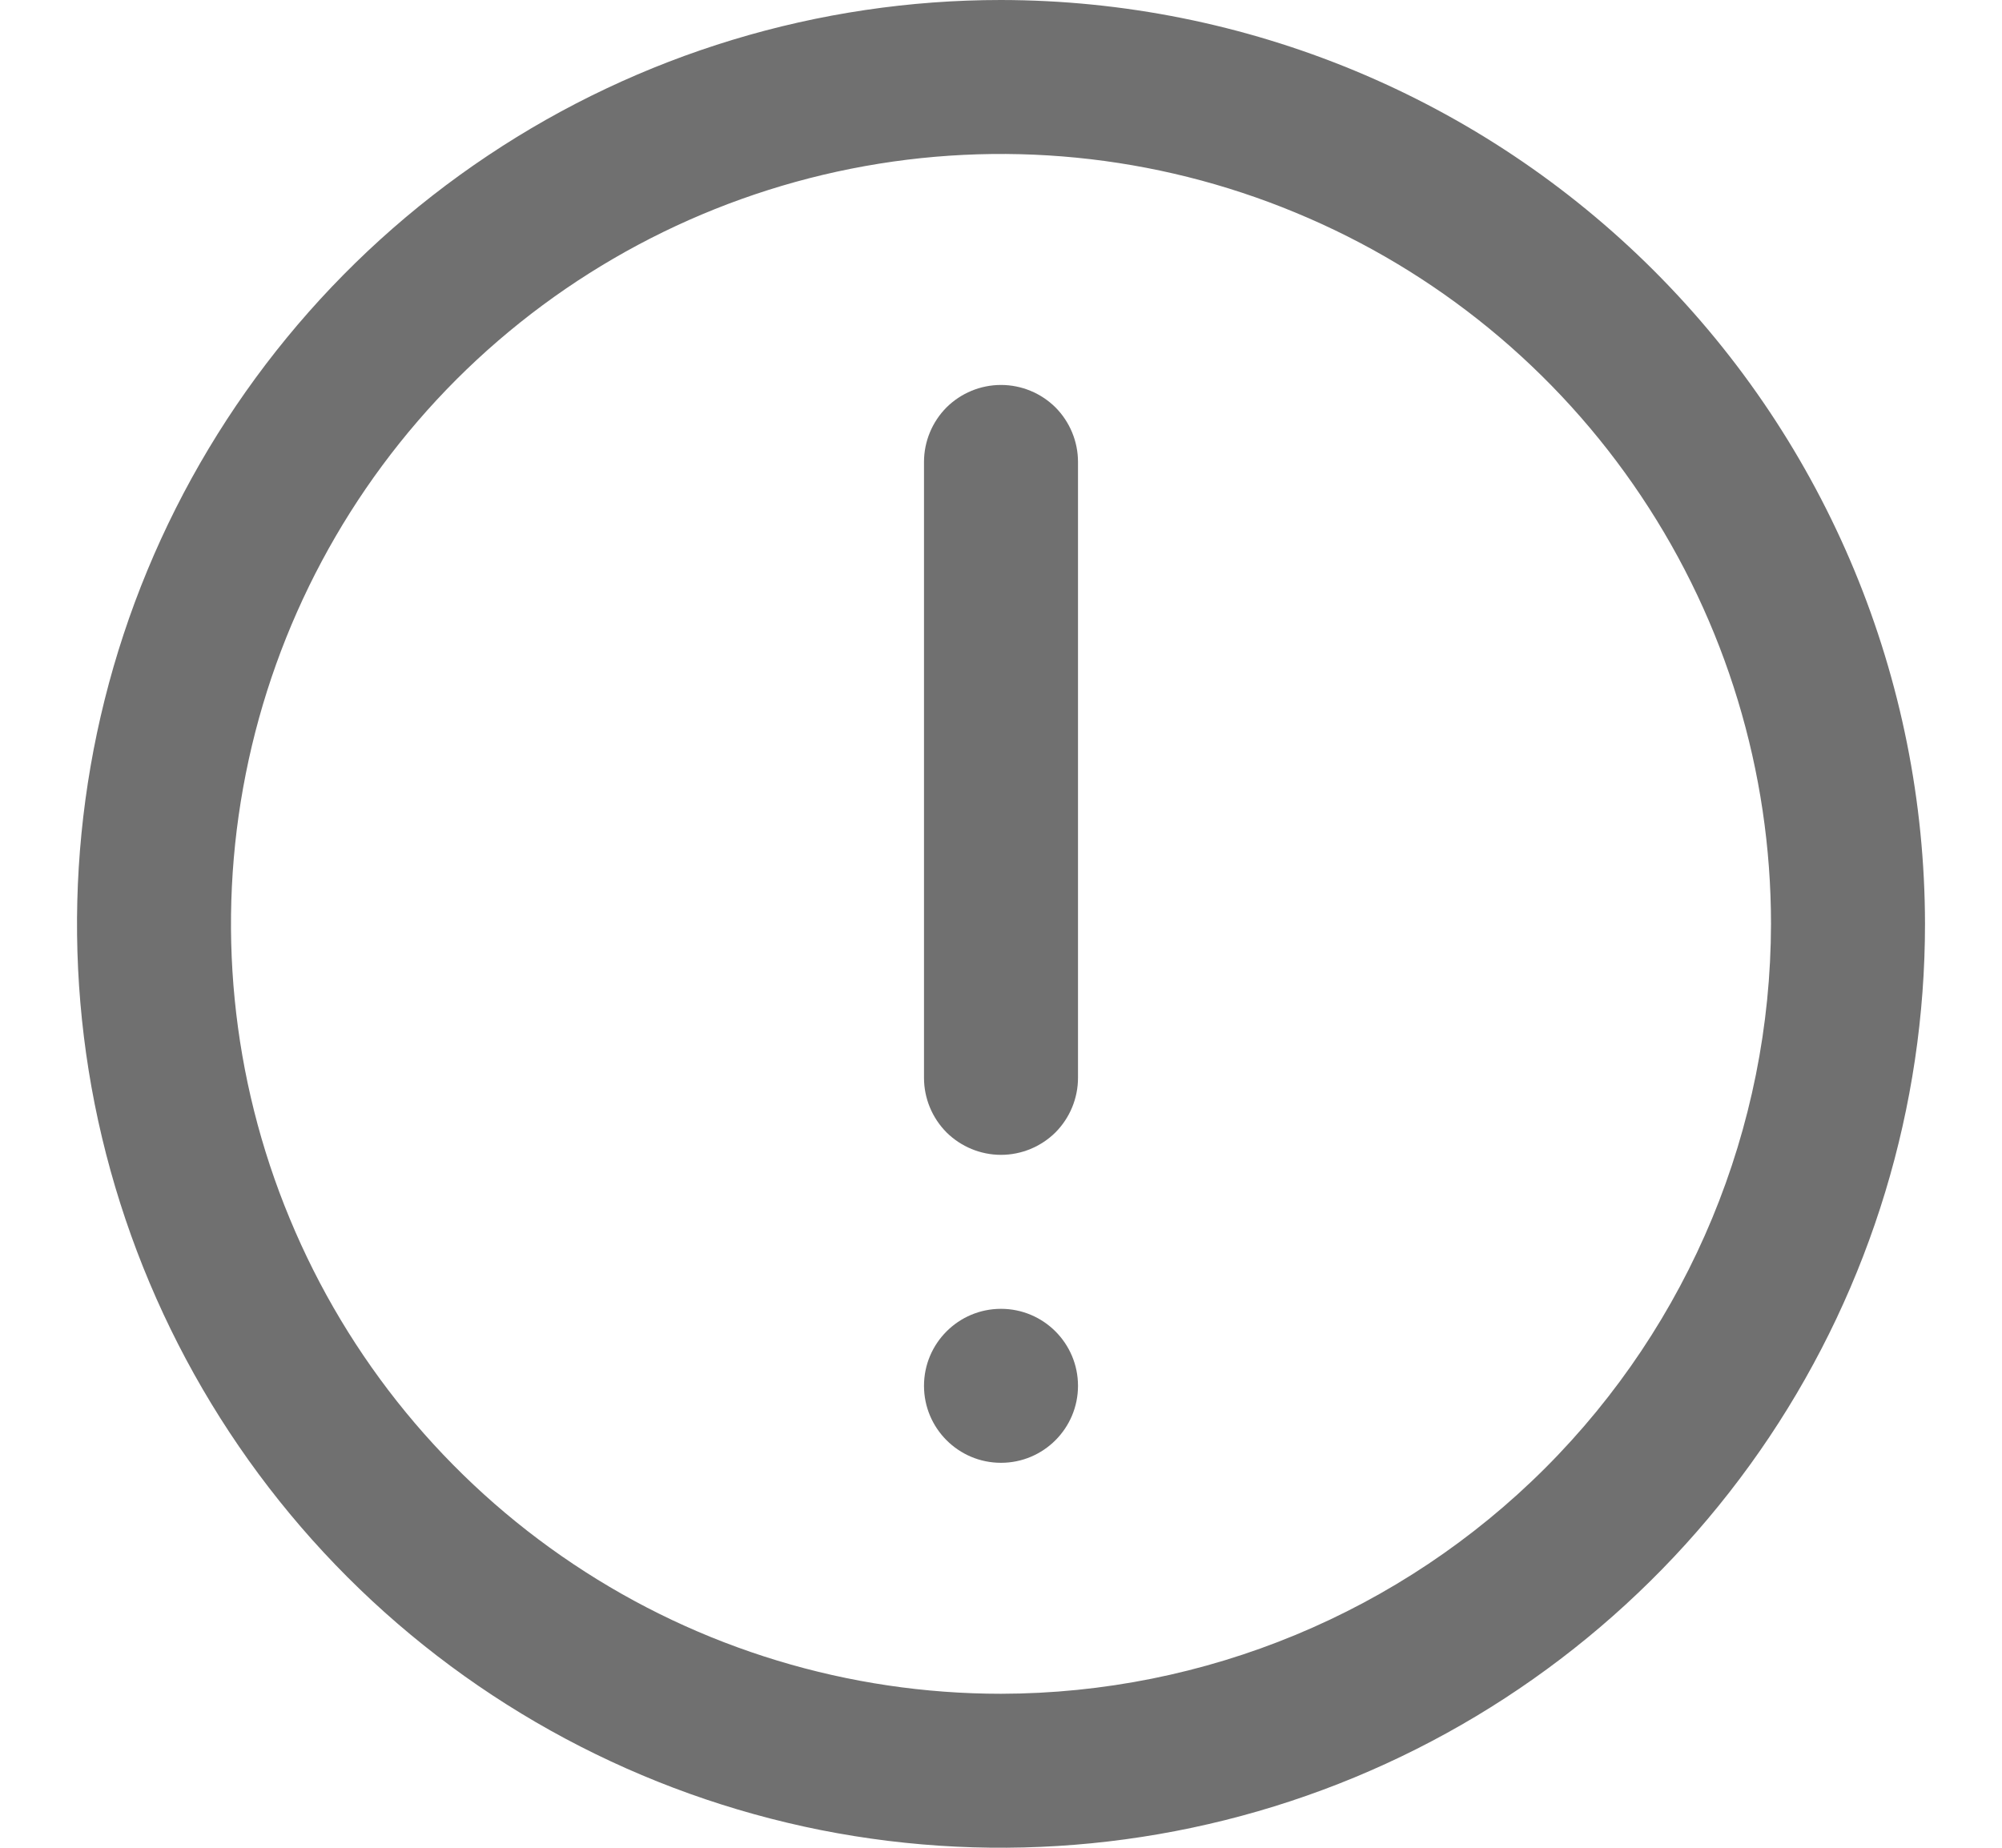
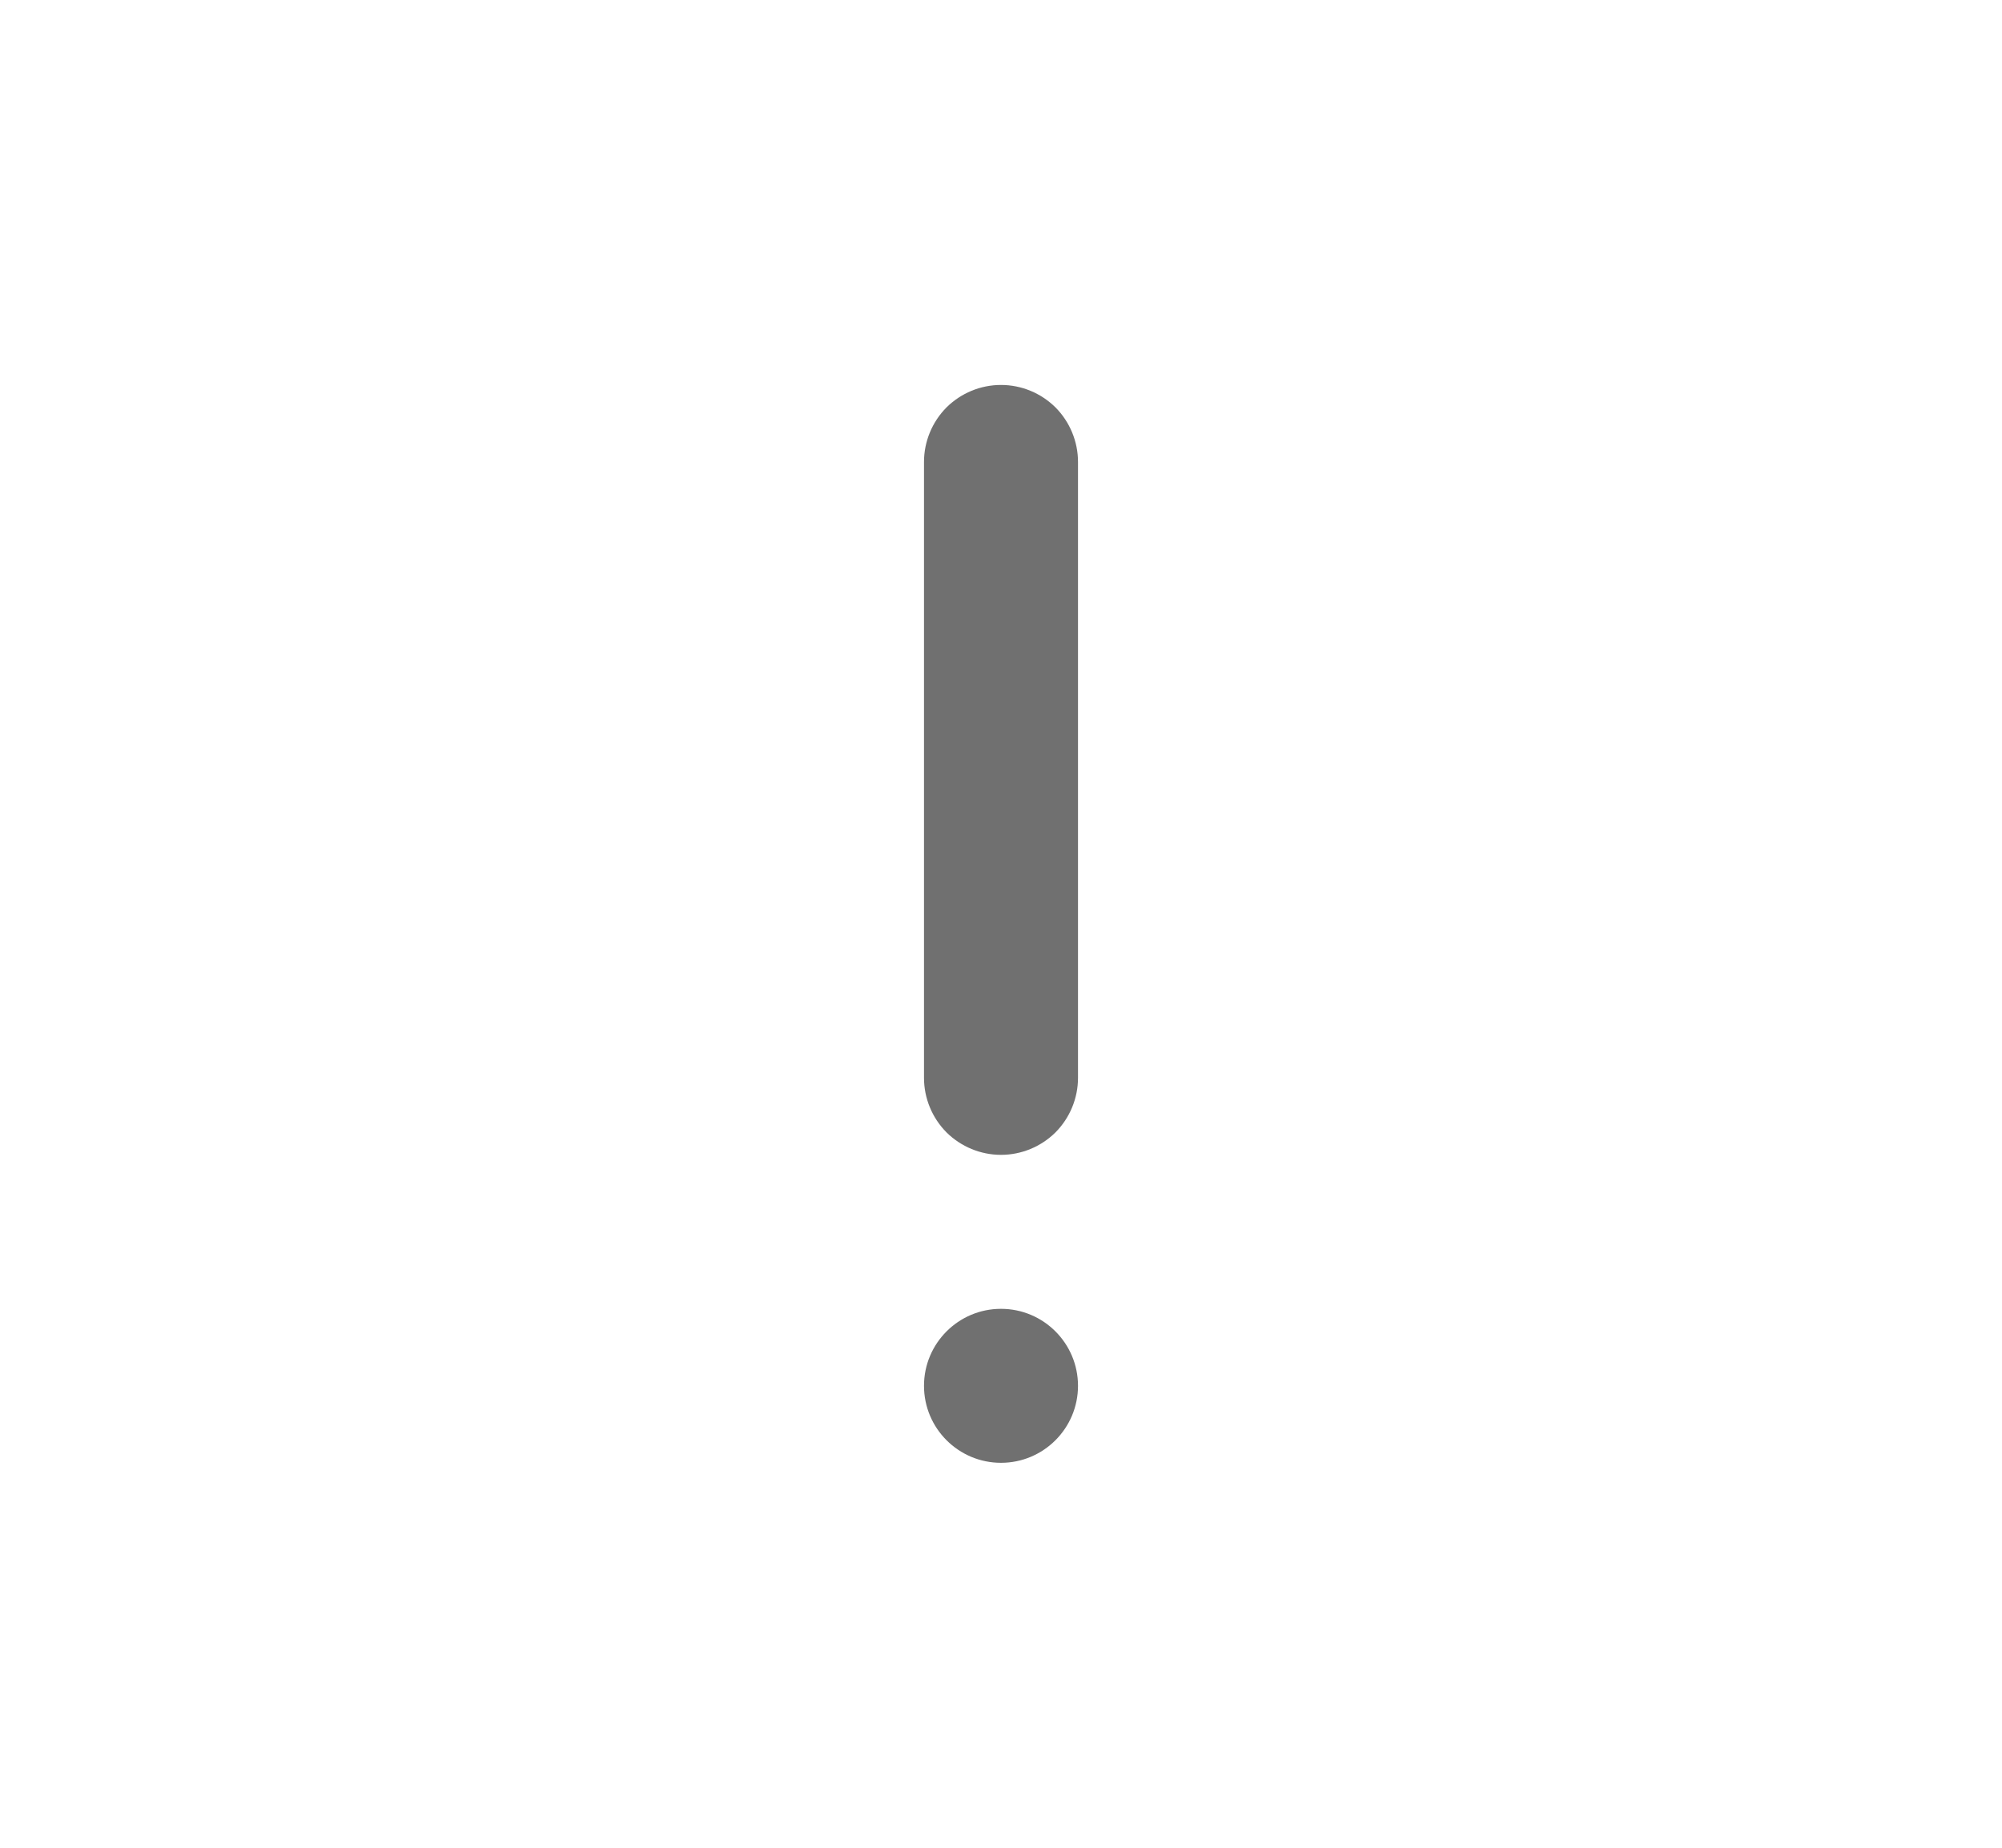
<svg xmlns="http://www.w3.org/2000/svg" width="13" height="12" viewBox="0 0 13 12" fill="none">
  <g clip-path="url(#clip0_369_316)">
-     <path d="M6.5 0C5.313 0 4.153 0.352 3.167 1.011C2.18 1.67 1.411 2.608 0.957 3.704C0.503 4.8 0.384 6.007 0.615 7.171C0.847 8.334 1.418 9.404 2.257 10.243C3.096 11.082 4.166 11.653 5.329 11.885C6.493 12.116 7.7 11.997 8.796 11.543C9.892 11.089 10.829 10.32 11.489 9.333C12.148 8.347 12.5 7.187 12.5 6C12.498 4.409 11.866 2.884 10.741 1.759C9.616 0.634 8.091 0.002 6.5 0ZM6.5 11C5.511 11 4.544 10.707 3.722 10.157C2.9 9.608 2.259 8.827 1.881 7.913C1.502 7 1.403 5.994 1.596 5.025C1.789 4.055 2.265 3.164 2.964 2.464C3.664 1.765 4.555 1.289 5.525 1.096C6.494 0.903 7.5 1.002 8.413 1.381C9.327 1.759 10.108 2.4 10.657 3.222C11.207 4.044 11.5 5.011 11.5 6C11.498 7.326 10.971 8.597 10.034 9.534C9.097 10.471 7.826 10.998 6.5 11Z" fill="#707070" />
    <path d="M6.5 2.5C6.367 2.5 6.24 2.553 6.146 2.646C6.053 2.74 6 2.867 6 3V7C6 7.133 6.053 7.26 6.146 7.354C6.24 7.447 6.367 7.5 6.5 7.5C6.633 7.5 6.76 7.447 6.854 7.354C6.947 7.26 7 7.133 7 7V3C7 2.867 6.947 2.74 6.854 2.646C6.76 2.553 6.633 2.5 6.5 2.5Z" fill="#707070" />
    <path d="M7 9C7 8.724 6.776 8.5 6.5 8.5C6.224 8.5 6 8.724 6 9C6 9.276 6.224 9.5 6.5 9.5C6.776 9.5 7 9.276 7 9Z" fill="#707070" />
  </g>
  <defs>
    <clipPath id="clip0_369_316">
      <rect width="12" height="12" fill="white" transform="translate(0.5)" />
    </clipPath>
  </defs>
</svg>